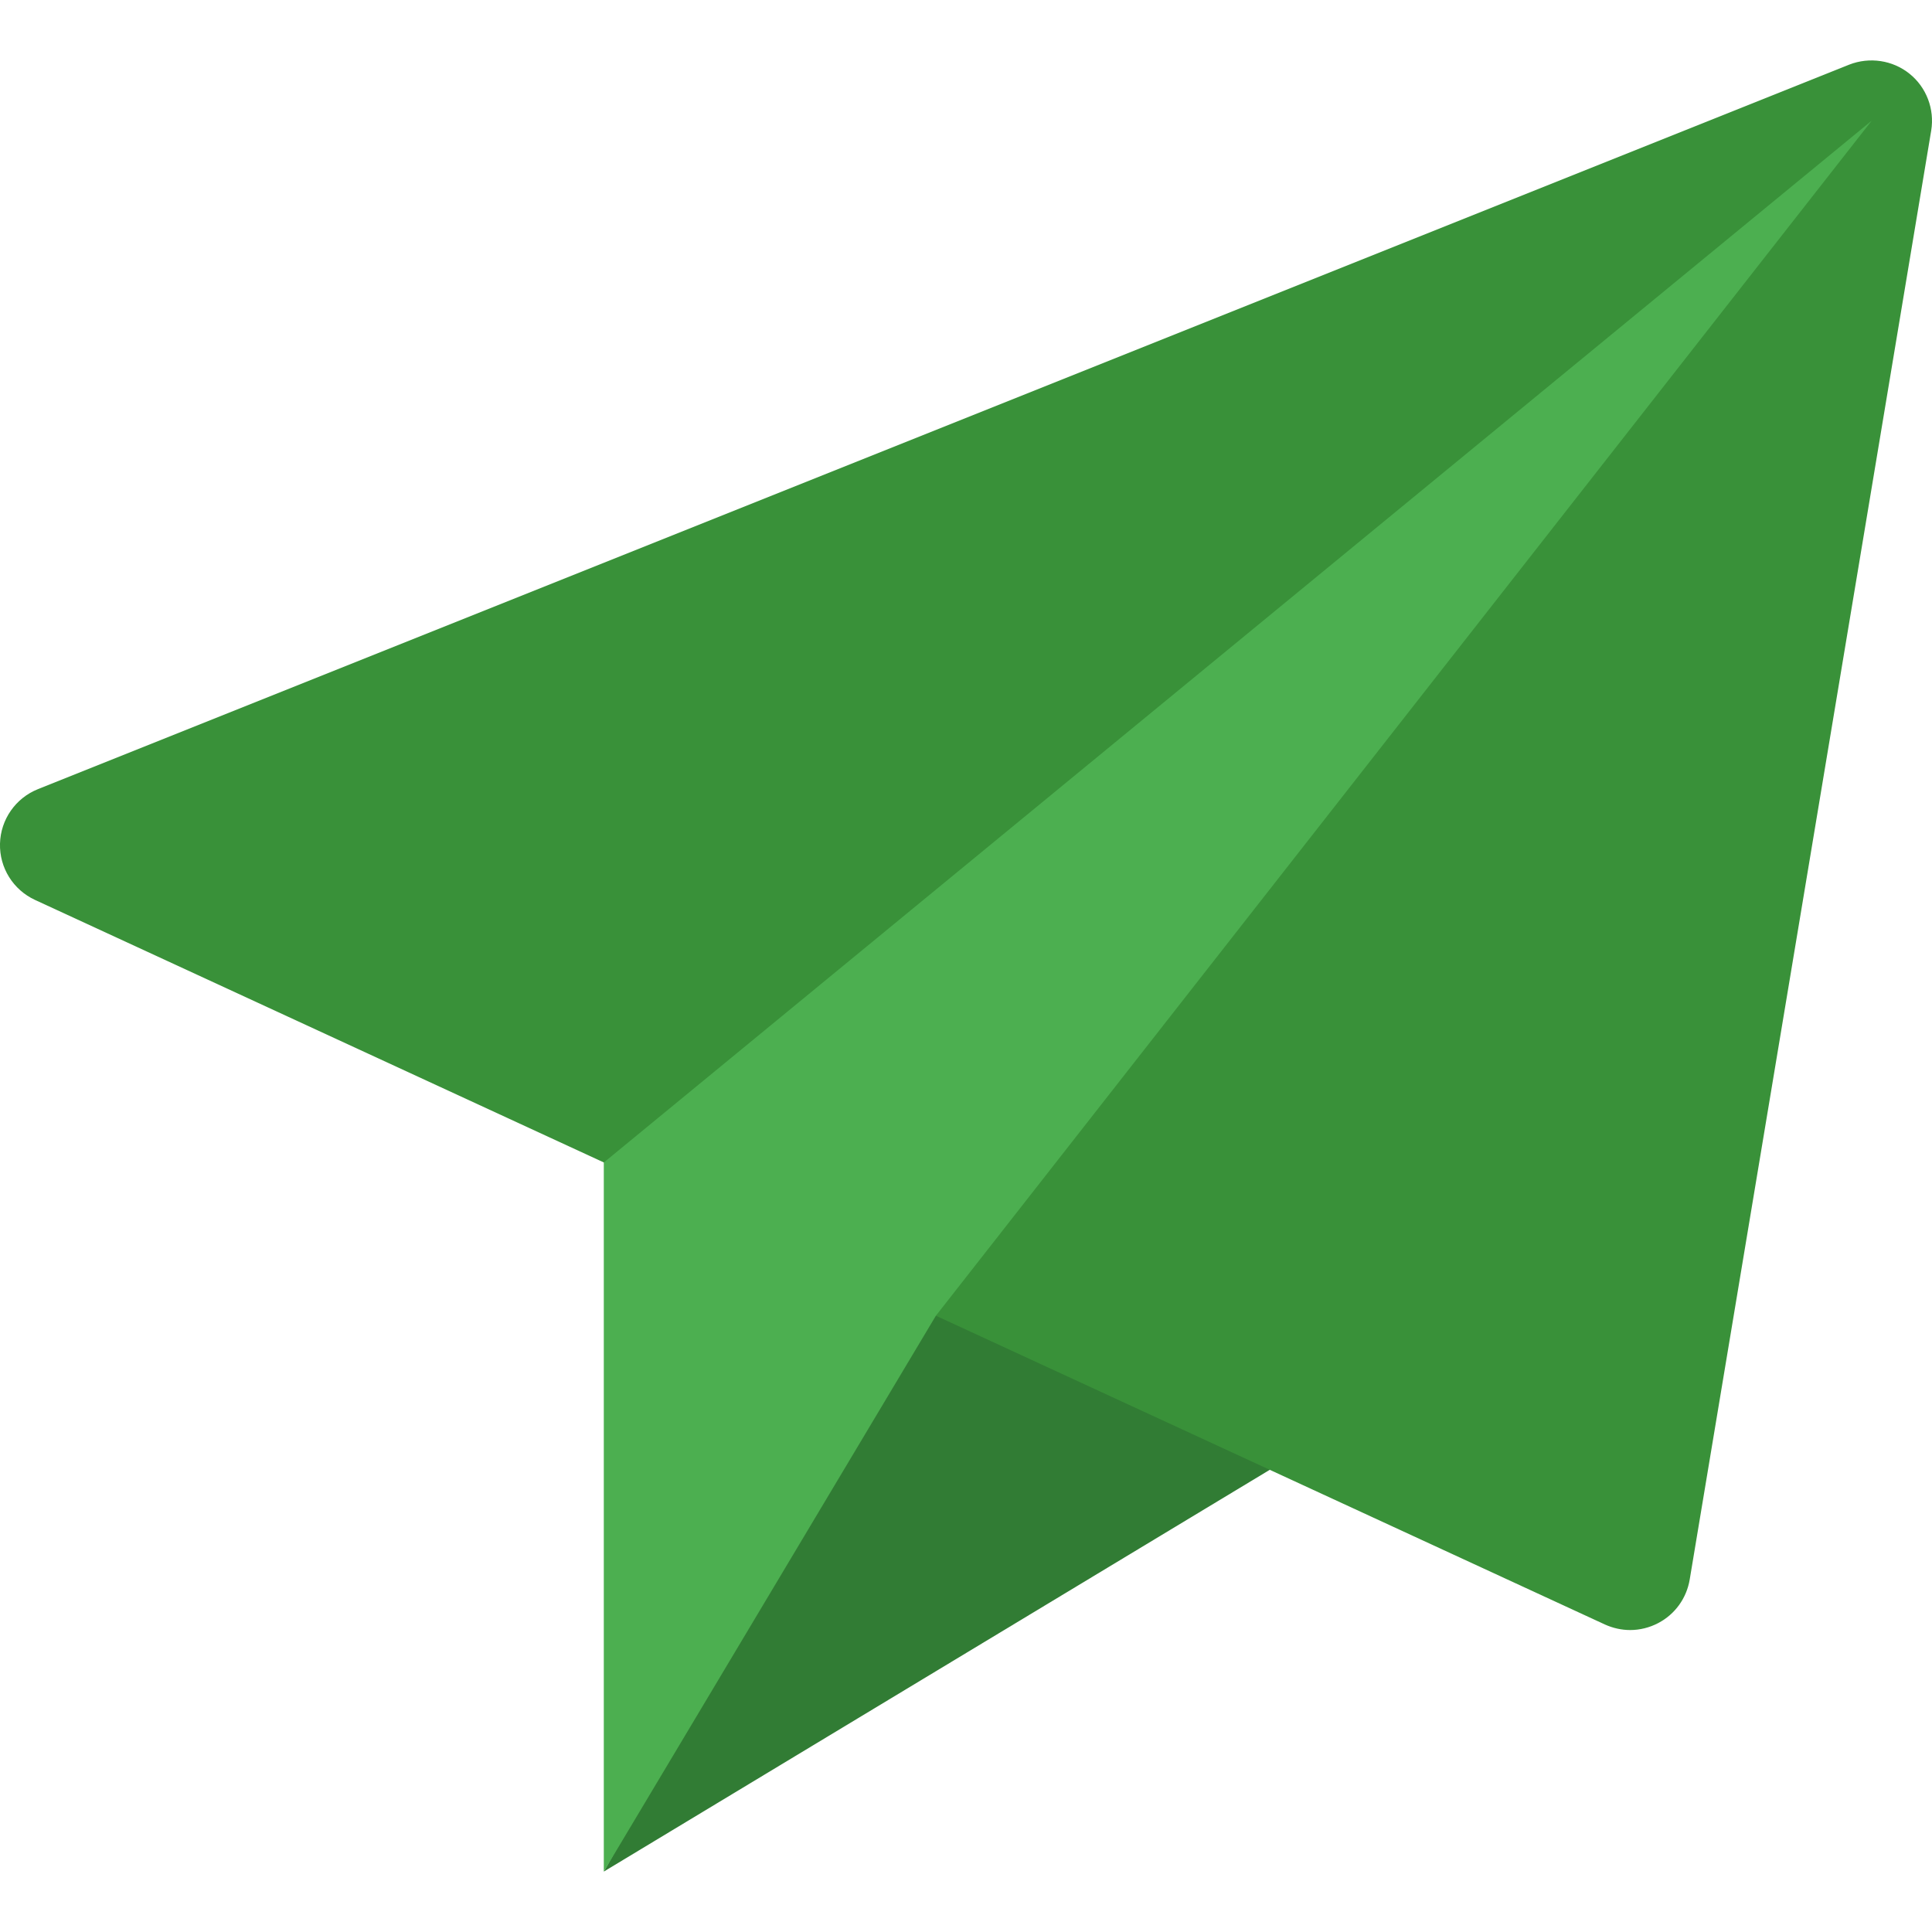
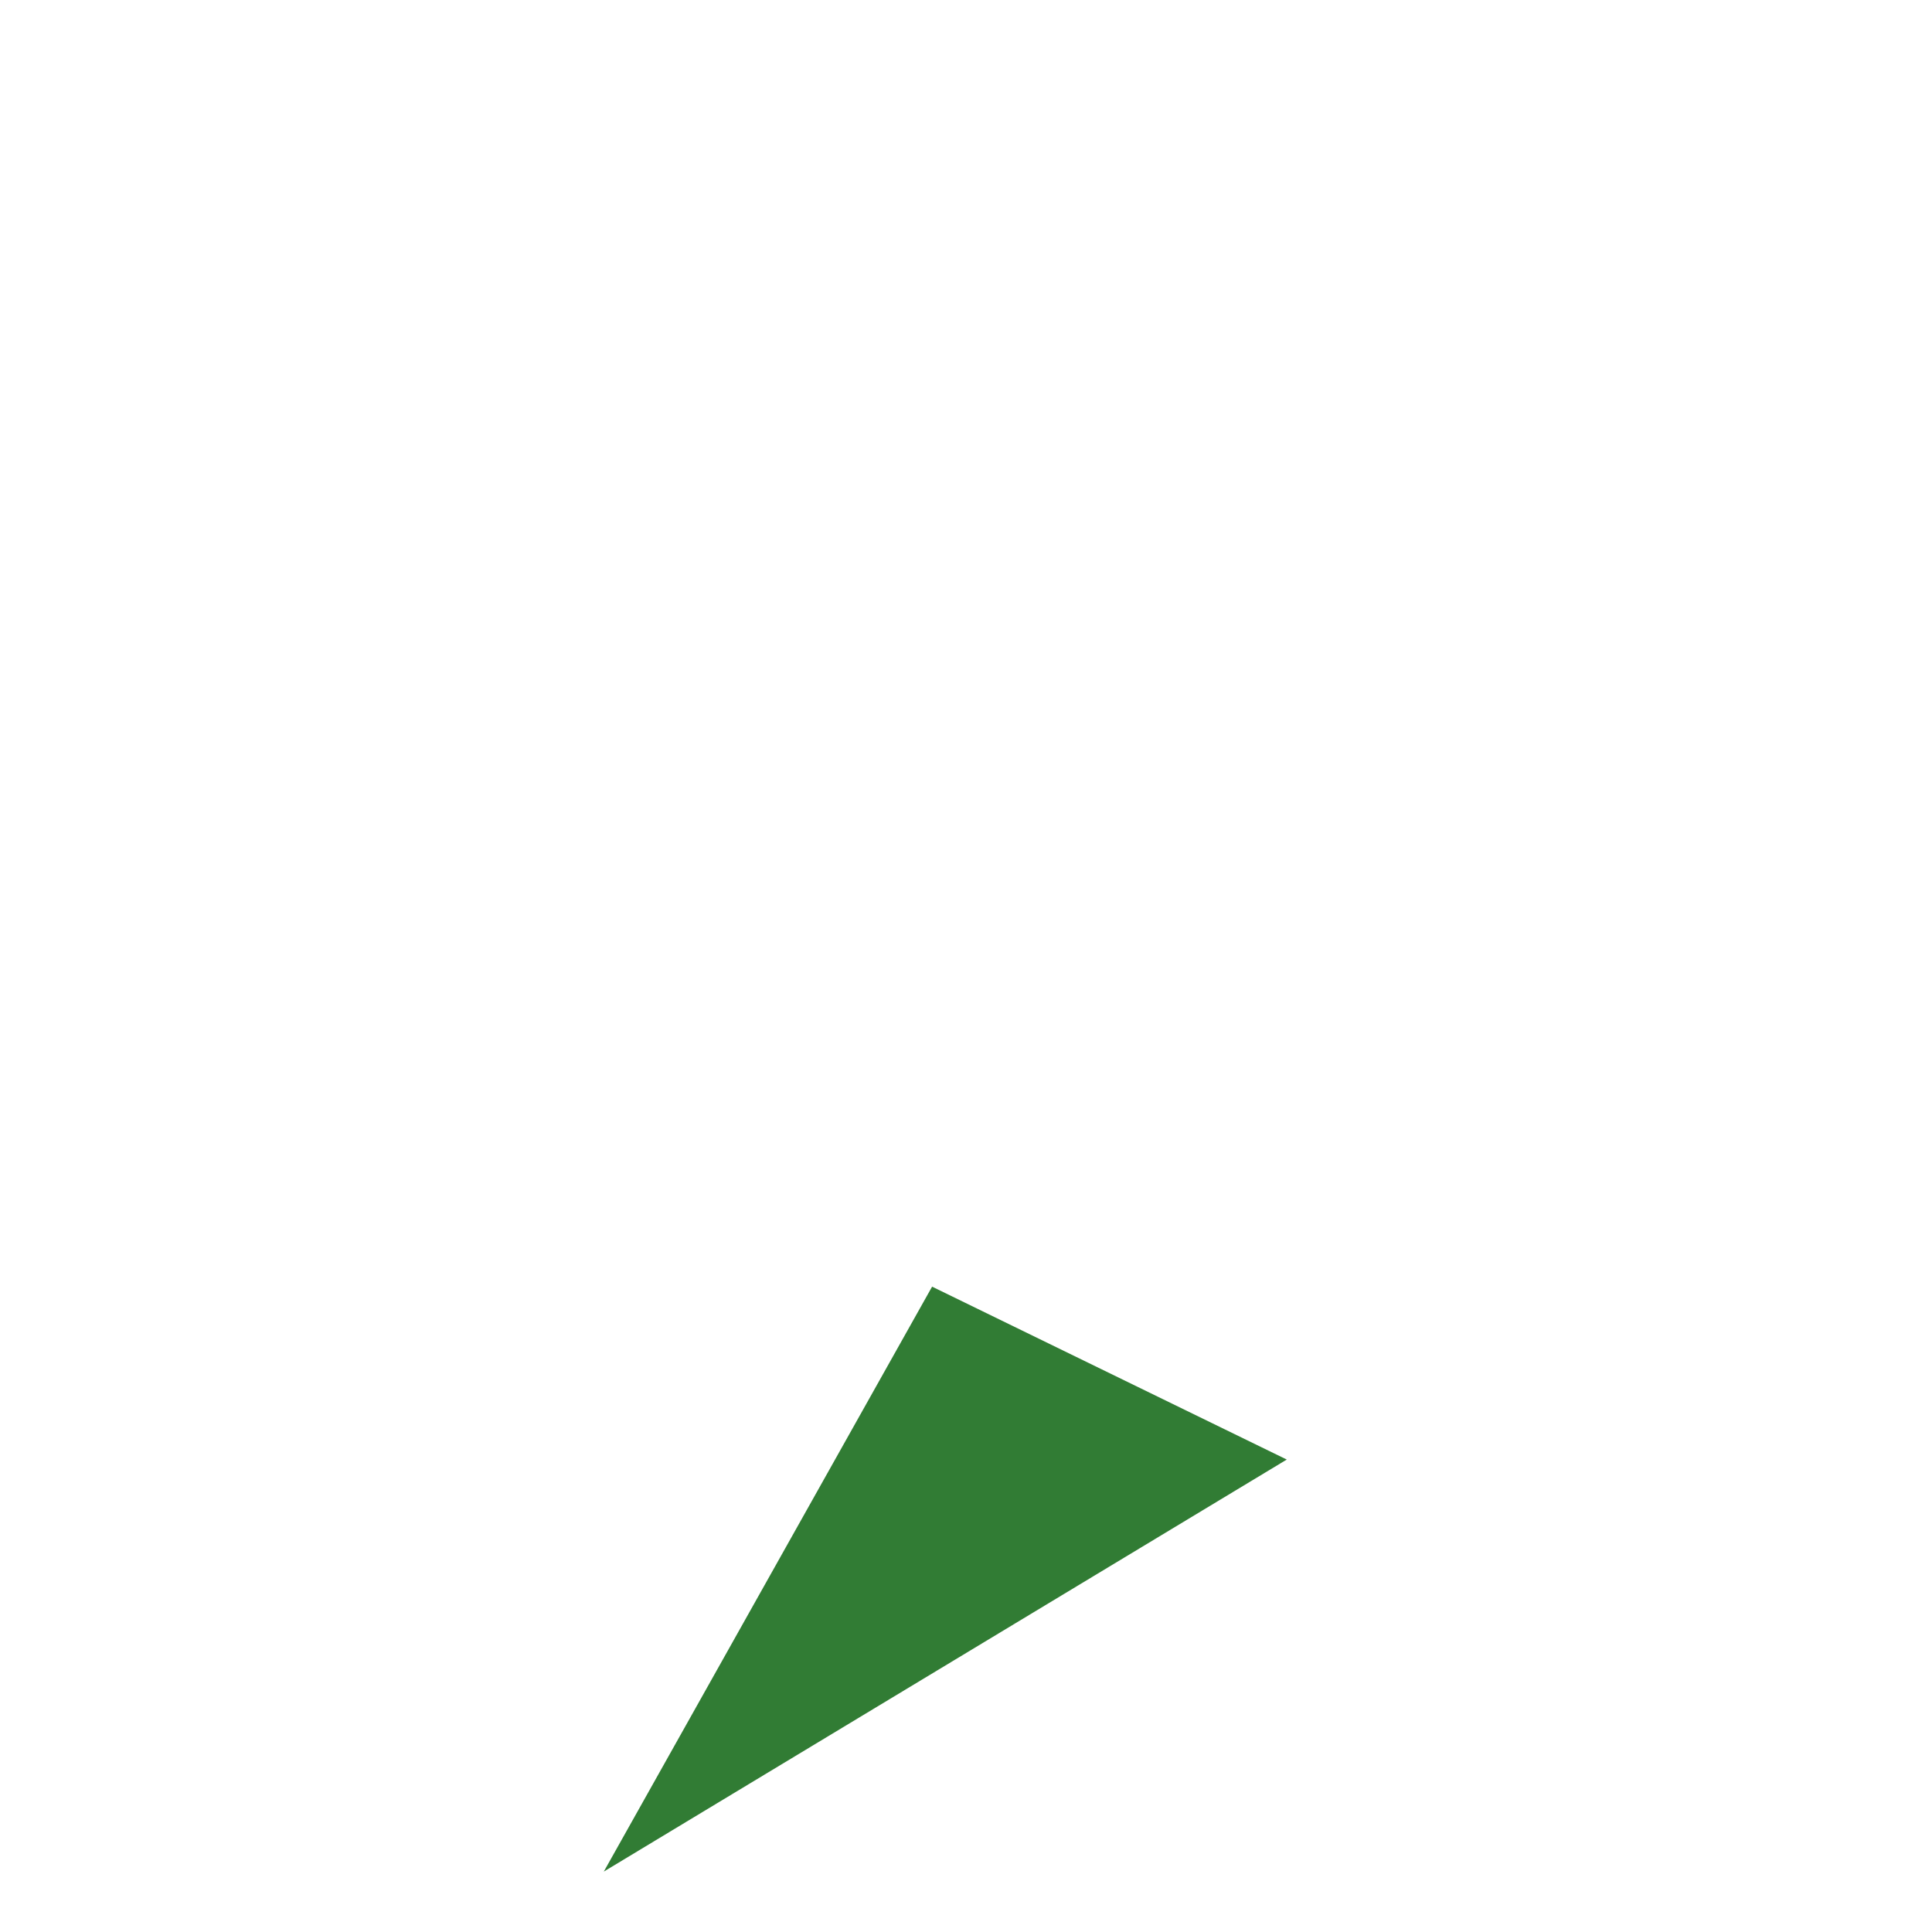
<svg xmlns="http://www.w3.org/2000/svg" id="Capa_1" viewBox="0 0 511.99 511.99">
  <defs>
    <style>.cls-1{fill:#317c34;}.cls-2{fill:#399139;}.cls-3{fill:#4caf50;}</style>
  </defs>
  <polygon class="cls-1" points="247.01 340.97 160.01 495.98 341 386.79 247.01 340.97" />
-   <path class="cls-2" d="m506.02,19.53c-4.45-3.58-10.59-4.51-15.97-2.4L10.05,209.13C4.13,211.5.17,217.16,0,223.56s3.49,12.26,9.31,14.94l416,192c2.11.96,4.42,1.47,6.69,1.47,2.56,0,5.15-.64,7.46-1.86,4.45-2.34,7.49-6.59,8.32-11.52L511.78,34.6c.93-5.66-1.25-11.46-5.76-15.07Z" />
-   <polygon class="cls-3" points="496.01 31.98 160.01 308.07 160.01 495.98 248.01 348.68 496.01 31.98" />
</svg>